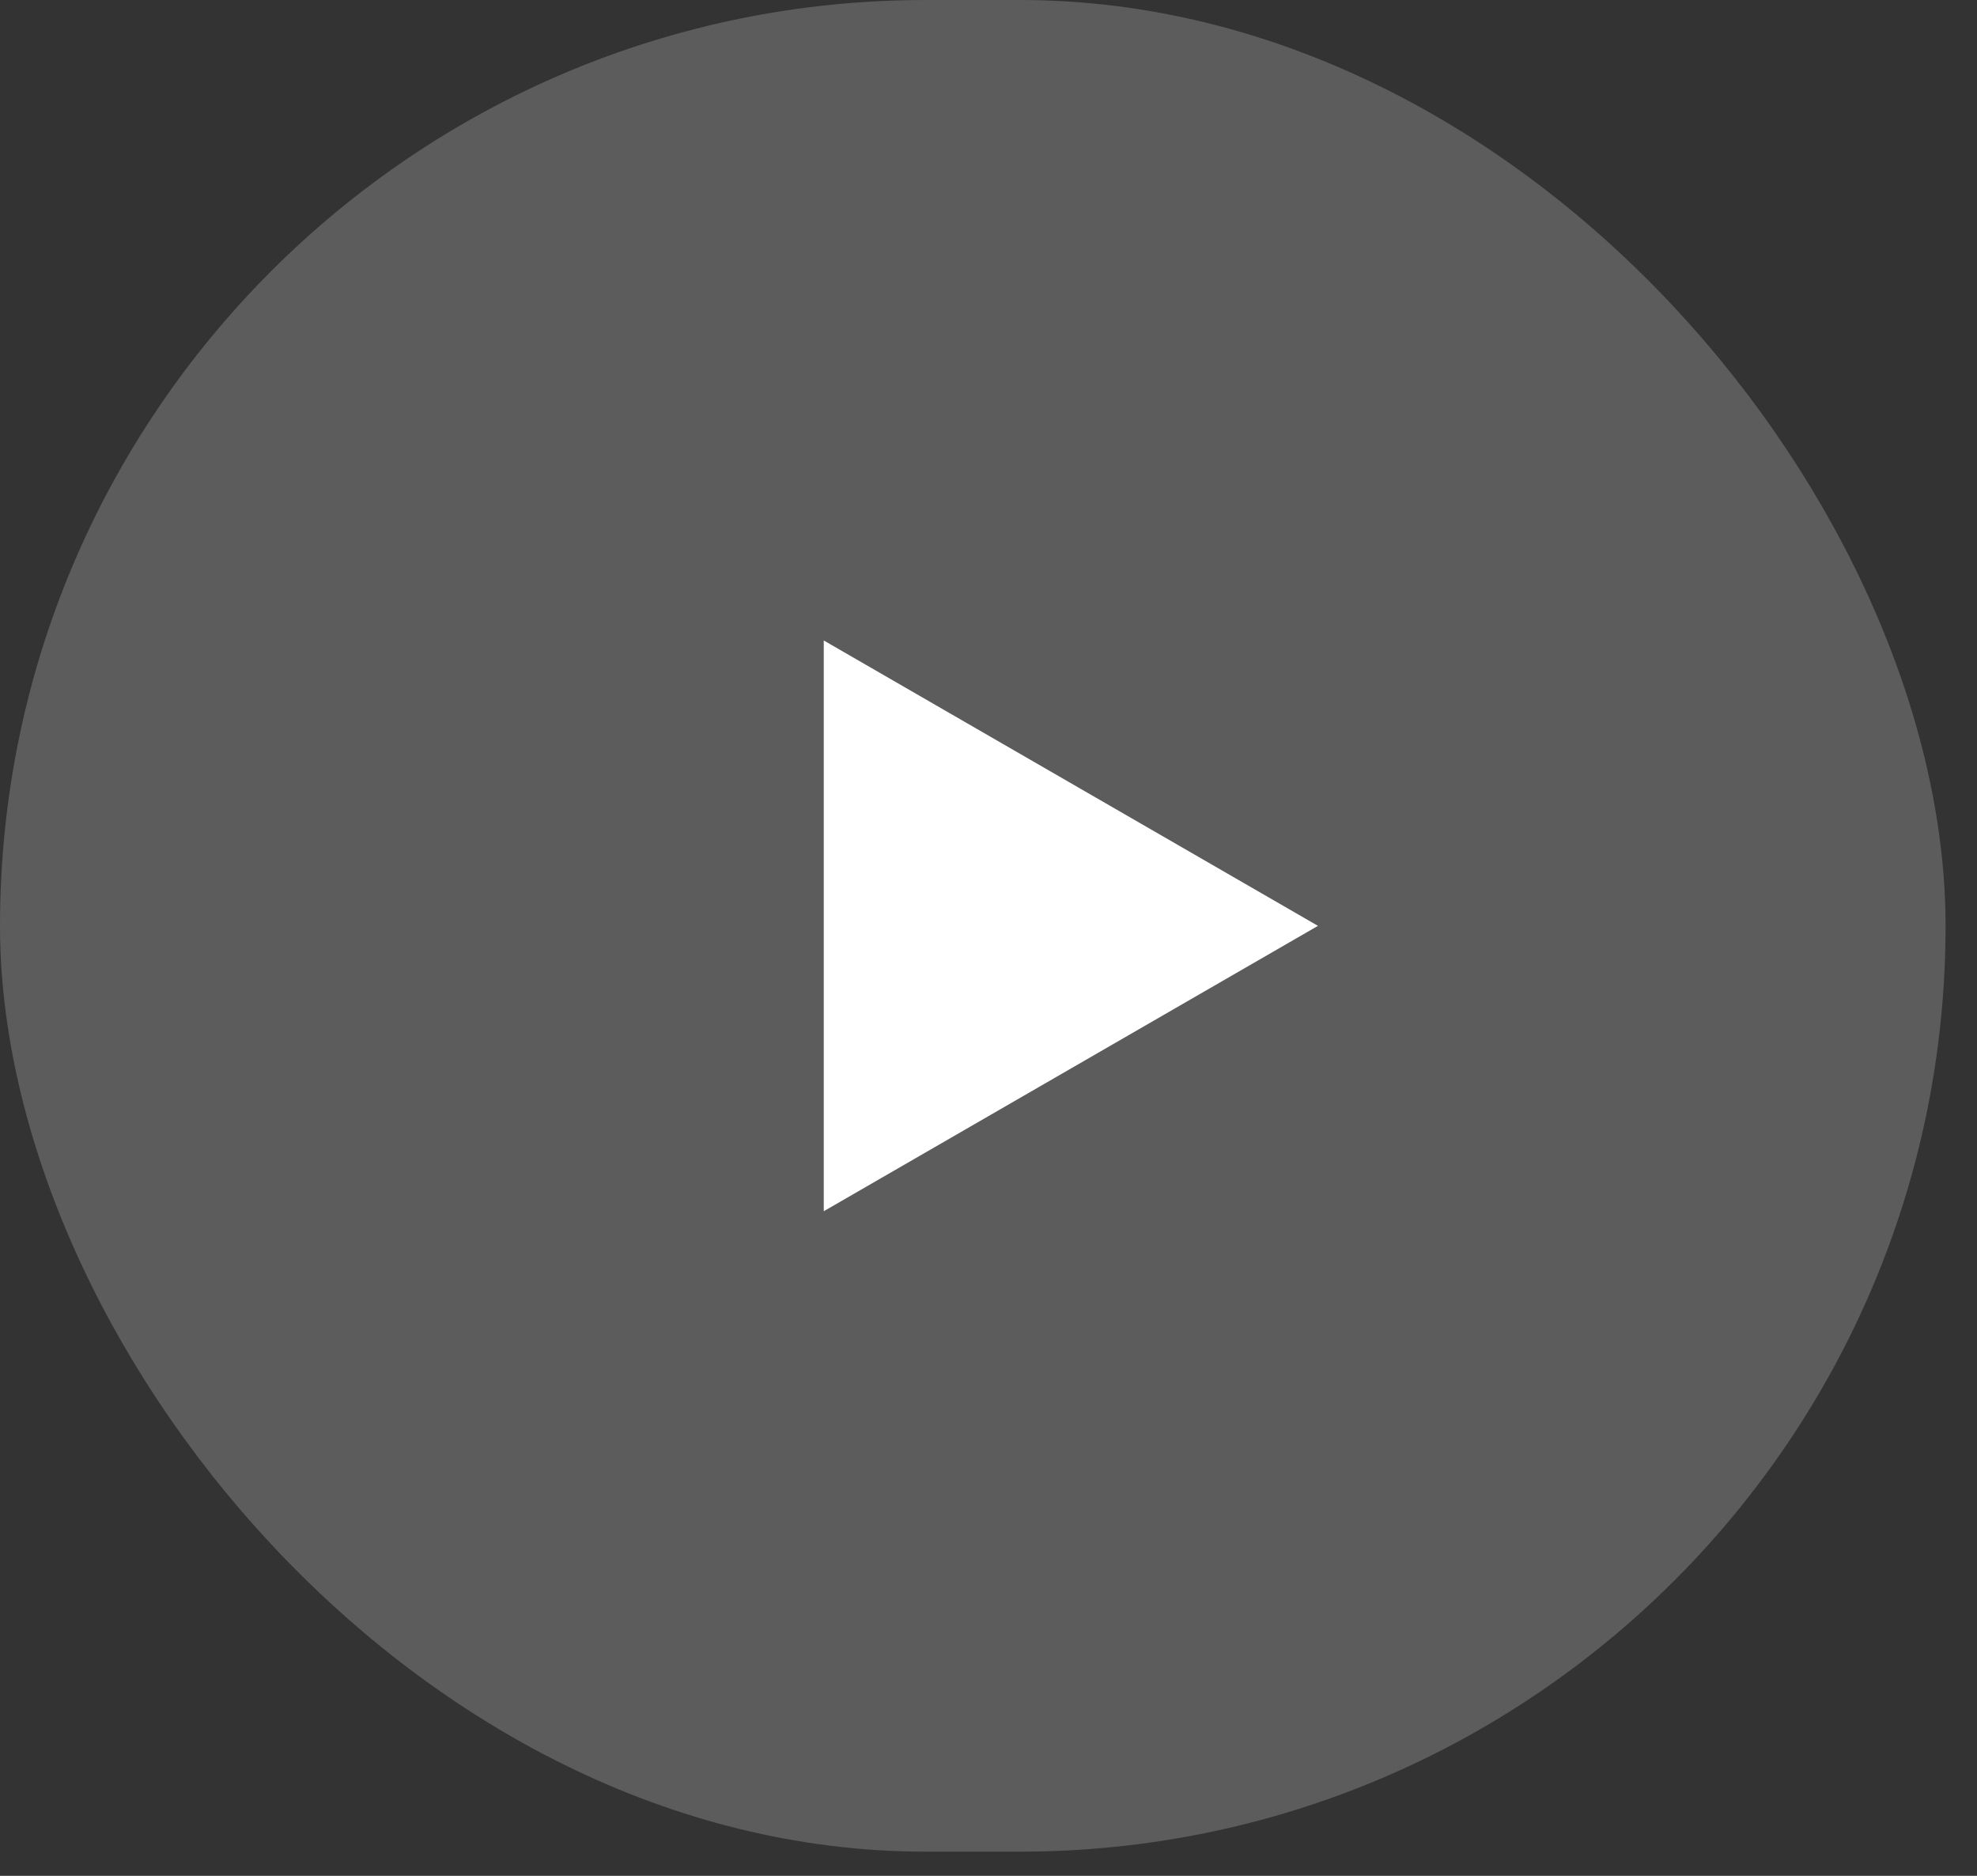
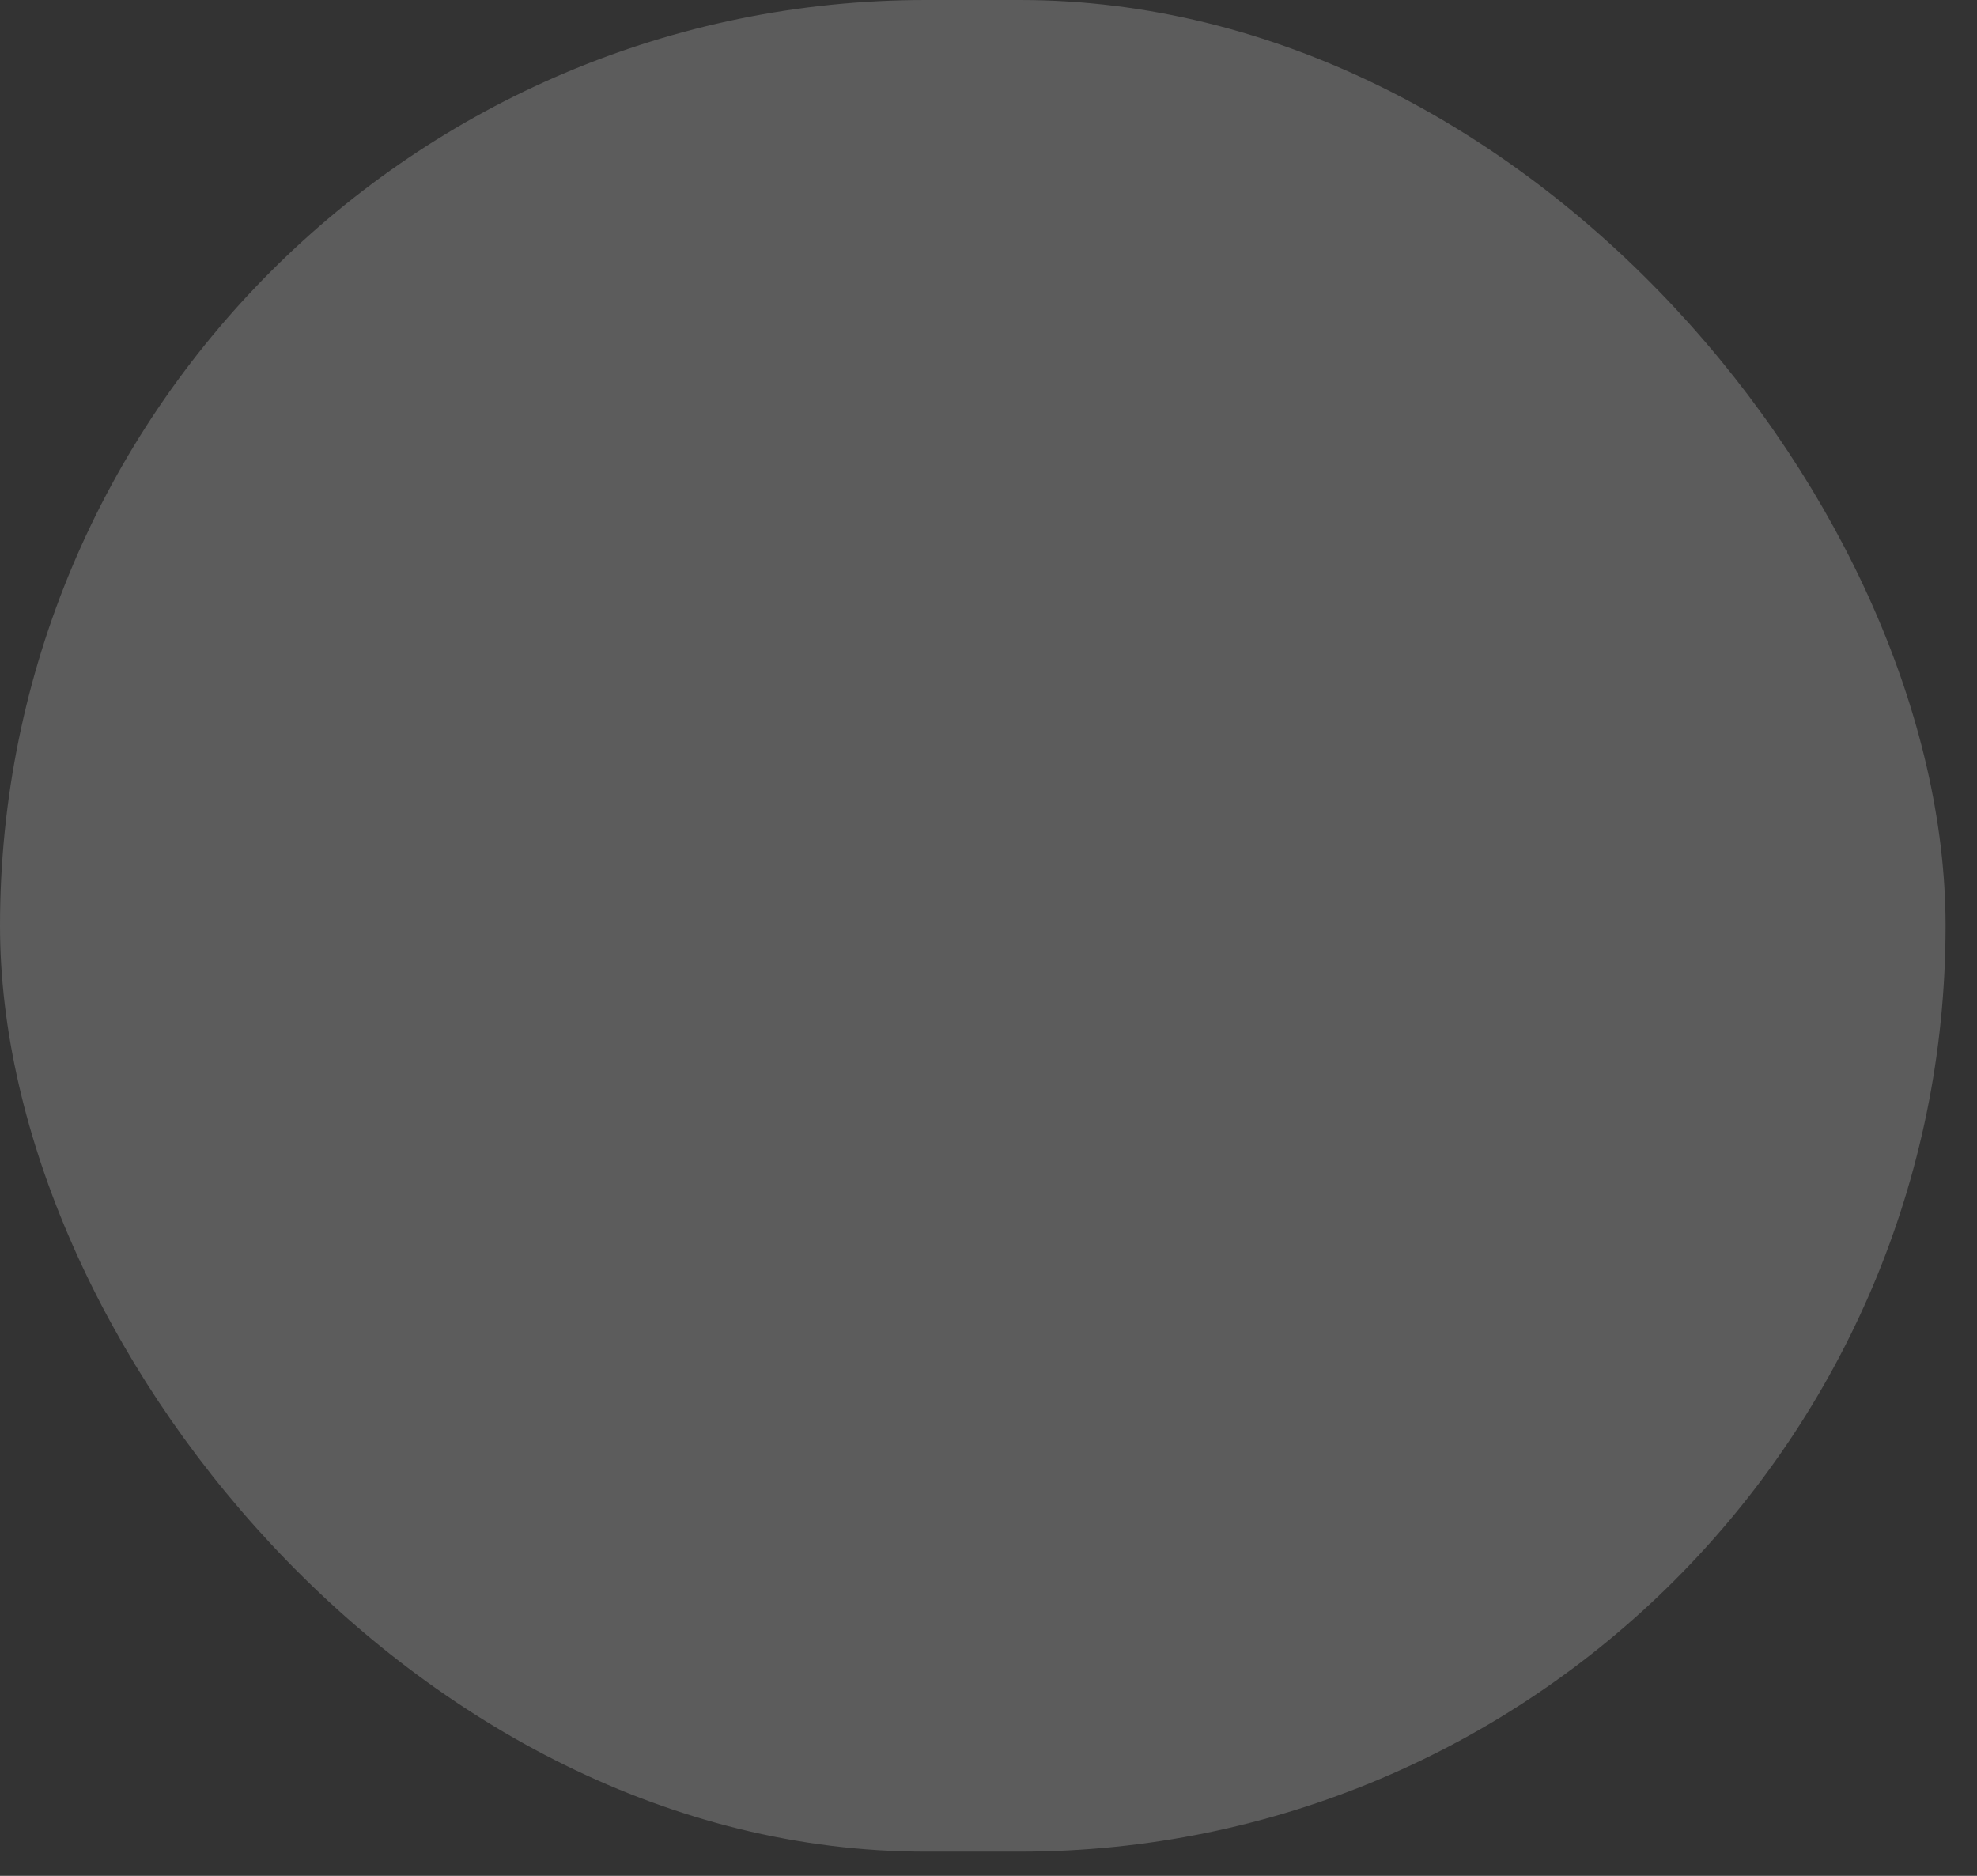
<svg xmlns="http://www.w3.org/2000/svg" width="39" height="37" viewBox="0 0 39 37" fill="none">
  <rect x="0" y="0" width="39" height="37" fill="#333333" stroke="none" />
  <rect data-figma-bg-blur-radius="5" width="38.38" height="36.523" rx="18.261" fill="white" fill-opacity="0.2" />
-   <path d="M25.999 18.262L16.25 23.891L16.25 12.633L25.999 18.262Z" fill="white" />
  <defs>
    <clipPath id="bgblur_0_371_223_clip_path">
      <rect transform="translate(5 5)" width="38.38" height="36.523" rx="18.261" />
    </clipPath>
  </defs>
</svg>